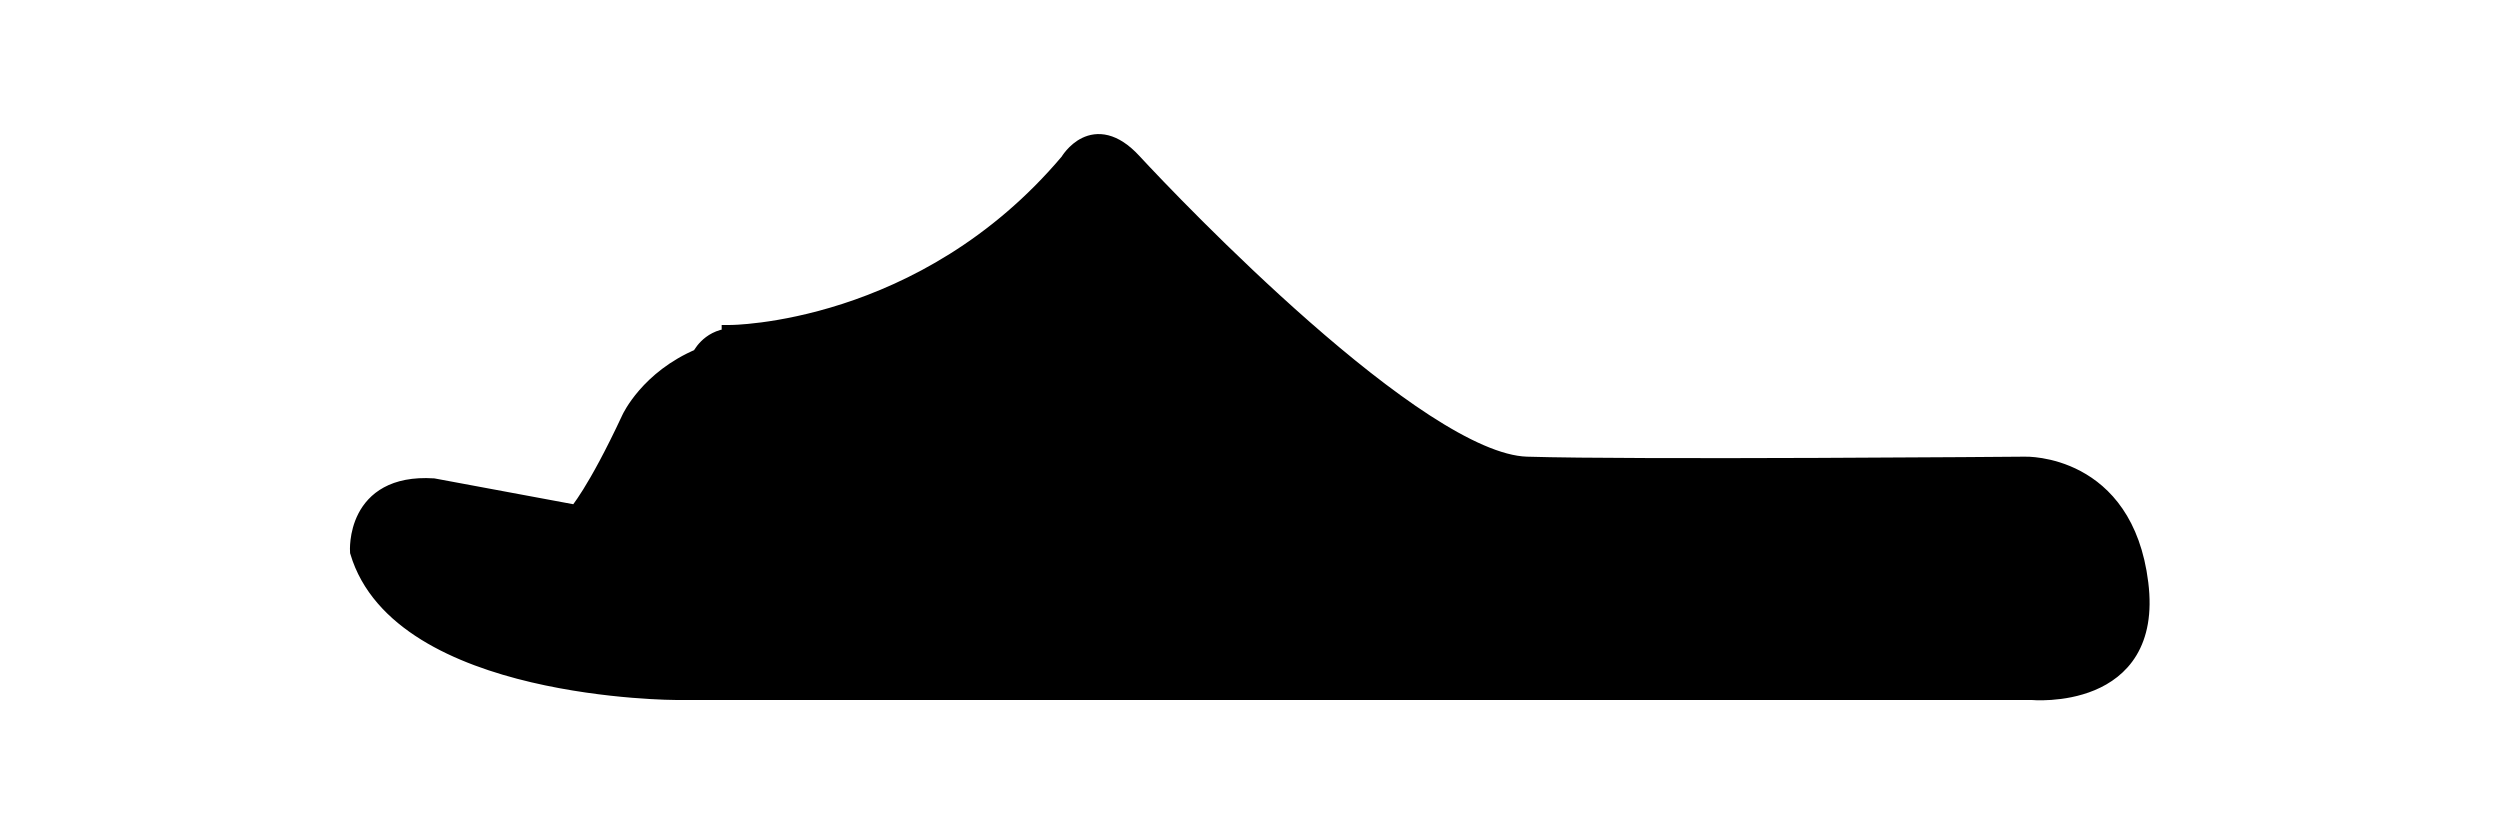
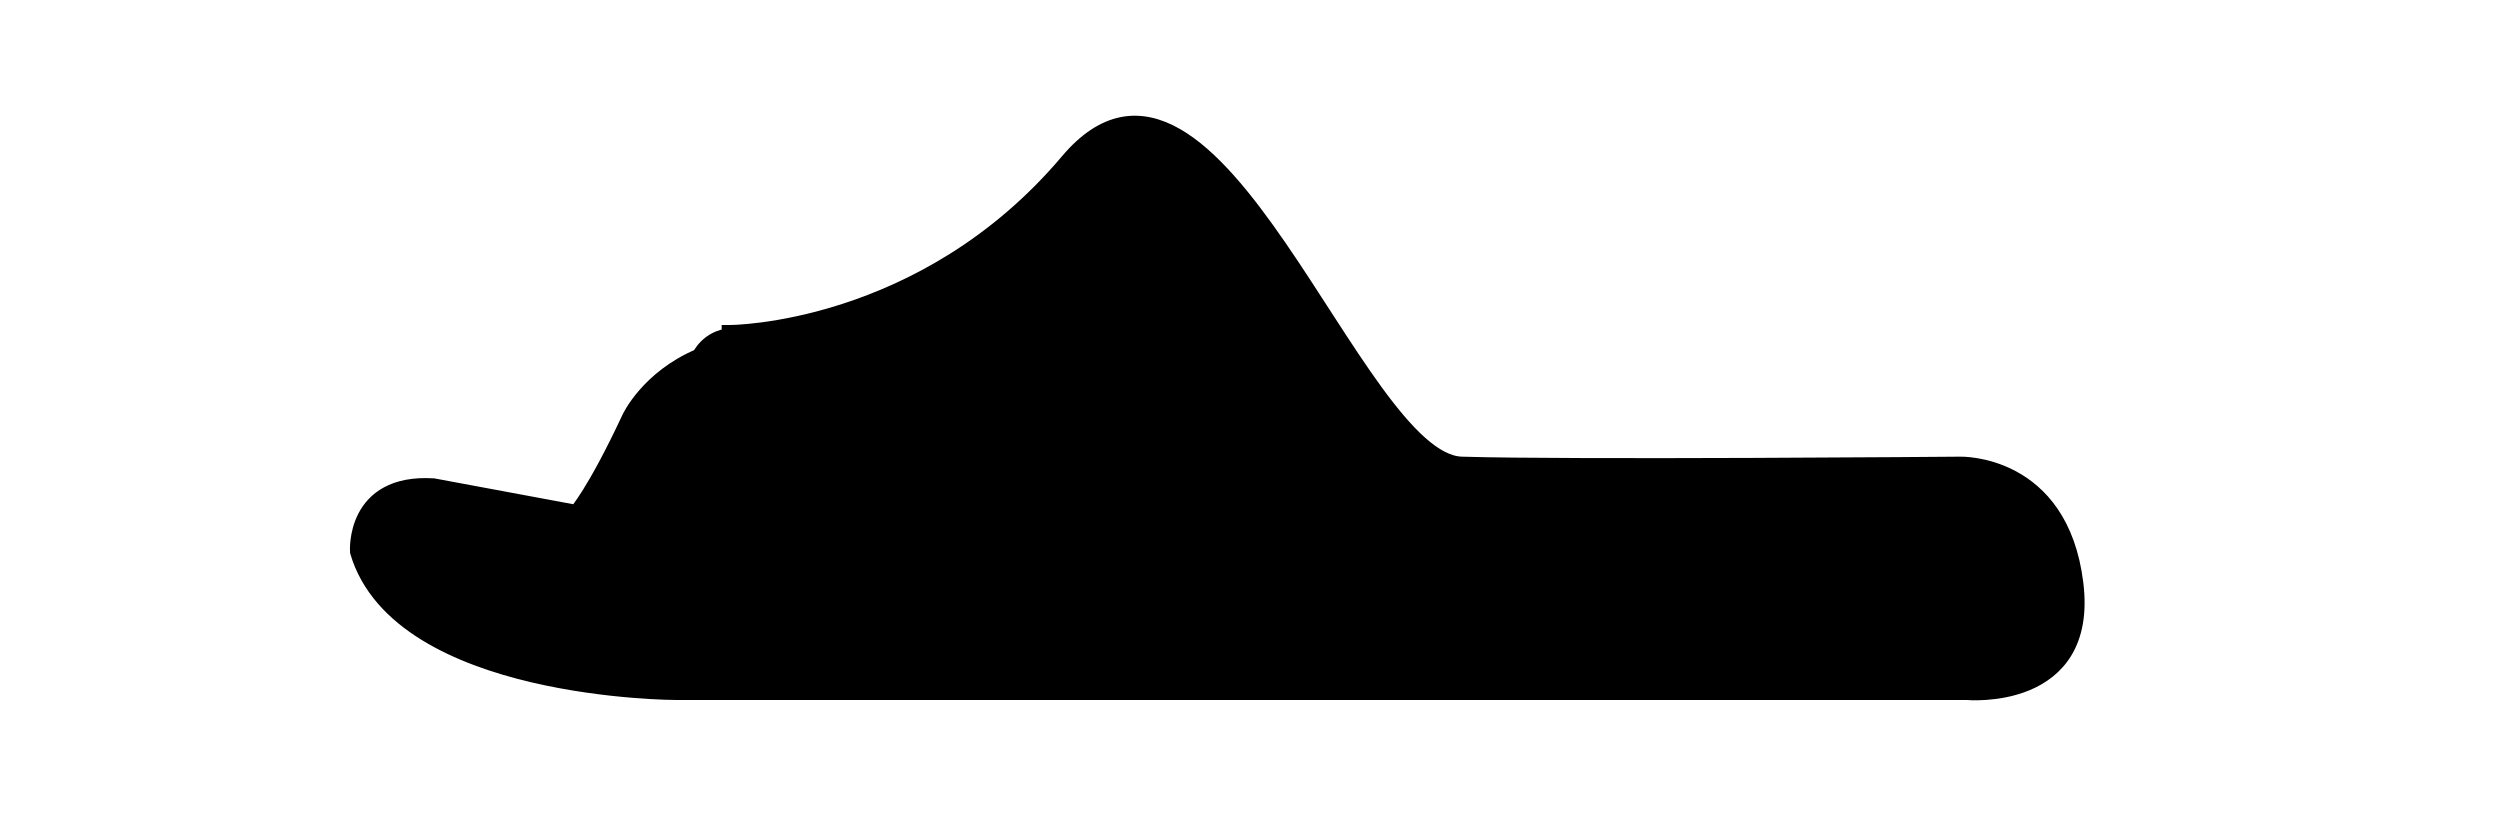
<svg xmlns="http://www.w3.org/2000/svg" id="_レイヤー_1" data-name=" レイヤー 1" version="1.1" viewBox="0 0 150 50">
  <defs>
    <style>
      .cls-1 {
        fill: #000;
        stroke: #000;
        stroke-miterlimit: 10;
      }
    </style>
  </defs>
-   <path class="cls-1" d="M43.8,20s11.6,0,20.3-10.3c0,0,1.5-2.6,3.9,0s17.1,18,23.6,18.2,29.9,0,29.9,0c0,0,6-.2,6.9,7.1.9,7.2-6.5,6.5-6.5,6.5H40.6s-16.6,0-19.1-8.4c0,0-.3-4.2,4.5-3.9l8.6,1.6s1.1-1.2,3.2-5.7c0,0,1.1-2.4,4.2-3.7,0,0,.5-1.1,1.8-1.2Z" />
+   <path class="cls-1" d="M43.8,20s11.6,0,20.3-10.3s17.1,18,23.6,18.2,29.9,0,29.9,0c0,0,6-.2,6.9,7.1.9,7.2-6.5,6.5-6.5,6.5H40.6s-16.6,0-19.1-8.4c0,0-.3-4.2,4.5-3.9l8.6,1.6s1.1-1.2,3.2-5.7c0,0,1.1-2.4,4.2-3.7,0,0,.5-1.1,1.8-1.2Z" />
</svg>